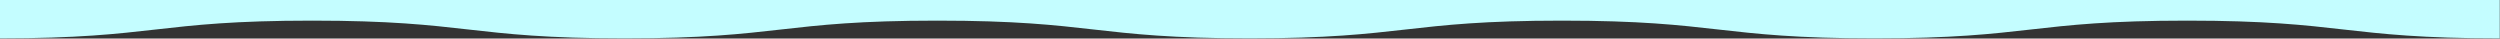
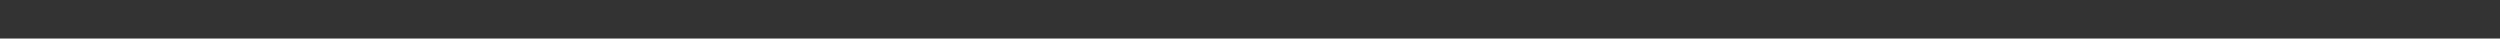
<svg xmlns="http://www.w3.org/2000/svg" width="4867" height="75" fill="none">
  <rect width="100%" height="100%" fill="#333333" stroke="none" />
  <g clip-path="url(#clip0_40000300_3403)">
-     <path d="M2433.27 0H0v74.663c303.314-.074 303.662-34.497 607.618-34.497 303.956 0 304.272 34.501 608.552 34.501 304.28 0 304.27-34.501 608.56-34.501 304.29 0 304.27 34.501 608.54 34.501v-.003c303.31-.074 303.66-34.497 607.62-34.497 303.95 0 304.27 34.501 608.55 34.501S3953.71 40.167 4258 40.167c304.29 0 304.27 34.501 608.54 34.501V0H2433.27z" fill="#C4FDFF" />
-   </g>
+     </g>
  <defs>
    <clipPath id="clip0_40000300_3403">
      <path fill="#fff" d="M0 0h4866.54v74.667H0z" />
    </clipPath>
  </defs>
</svg>